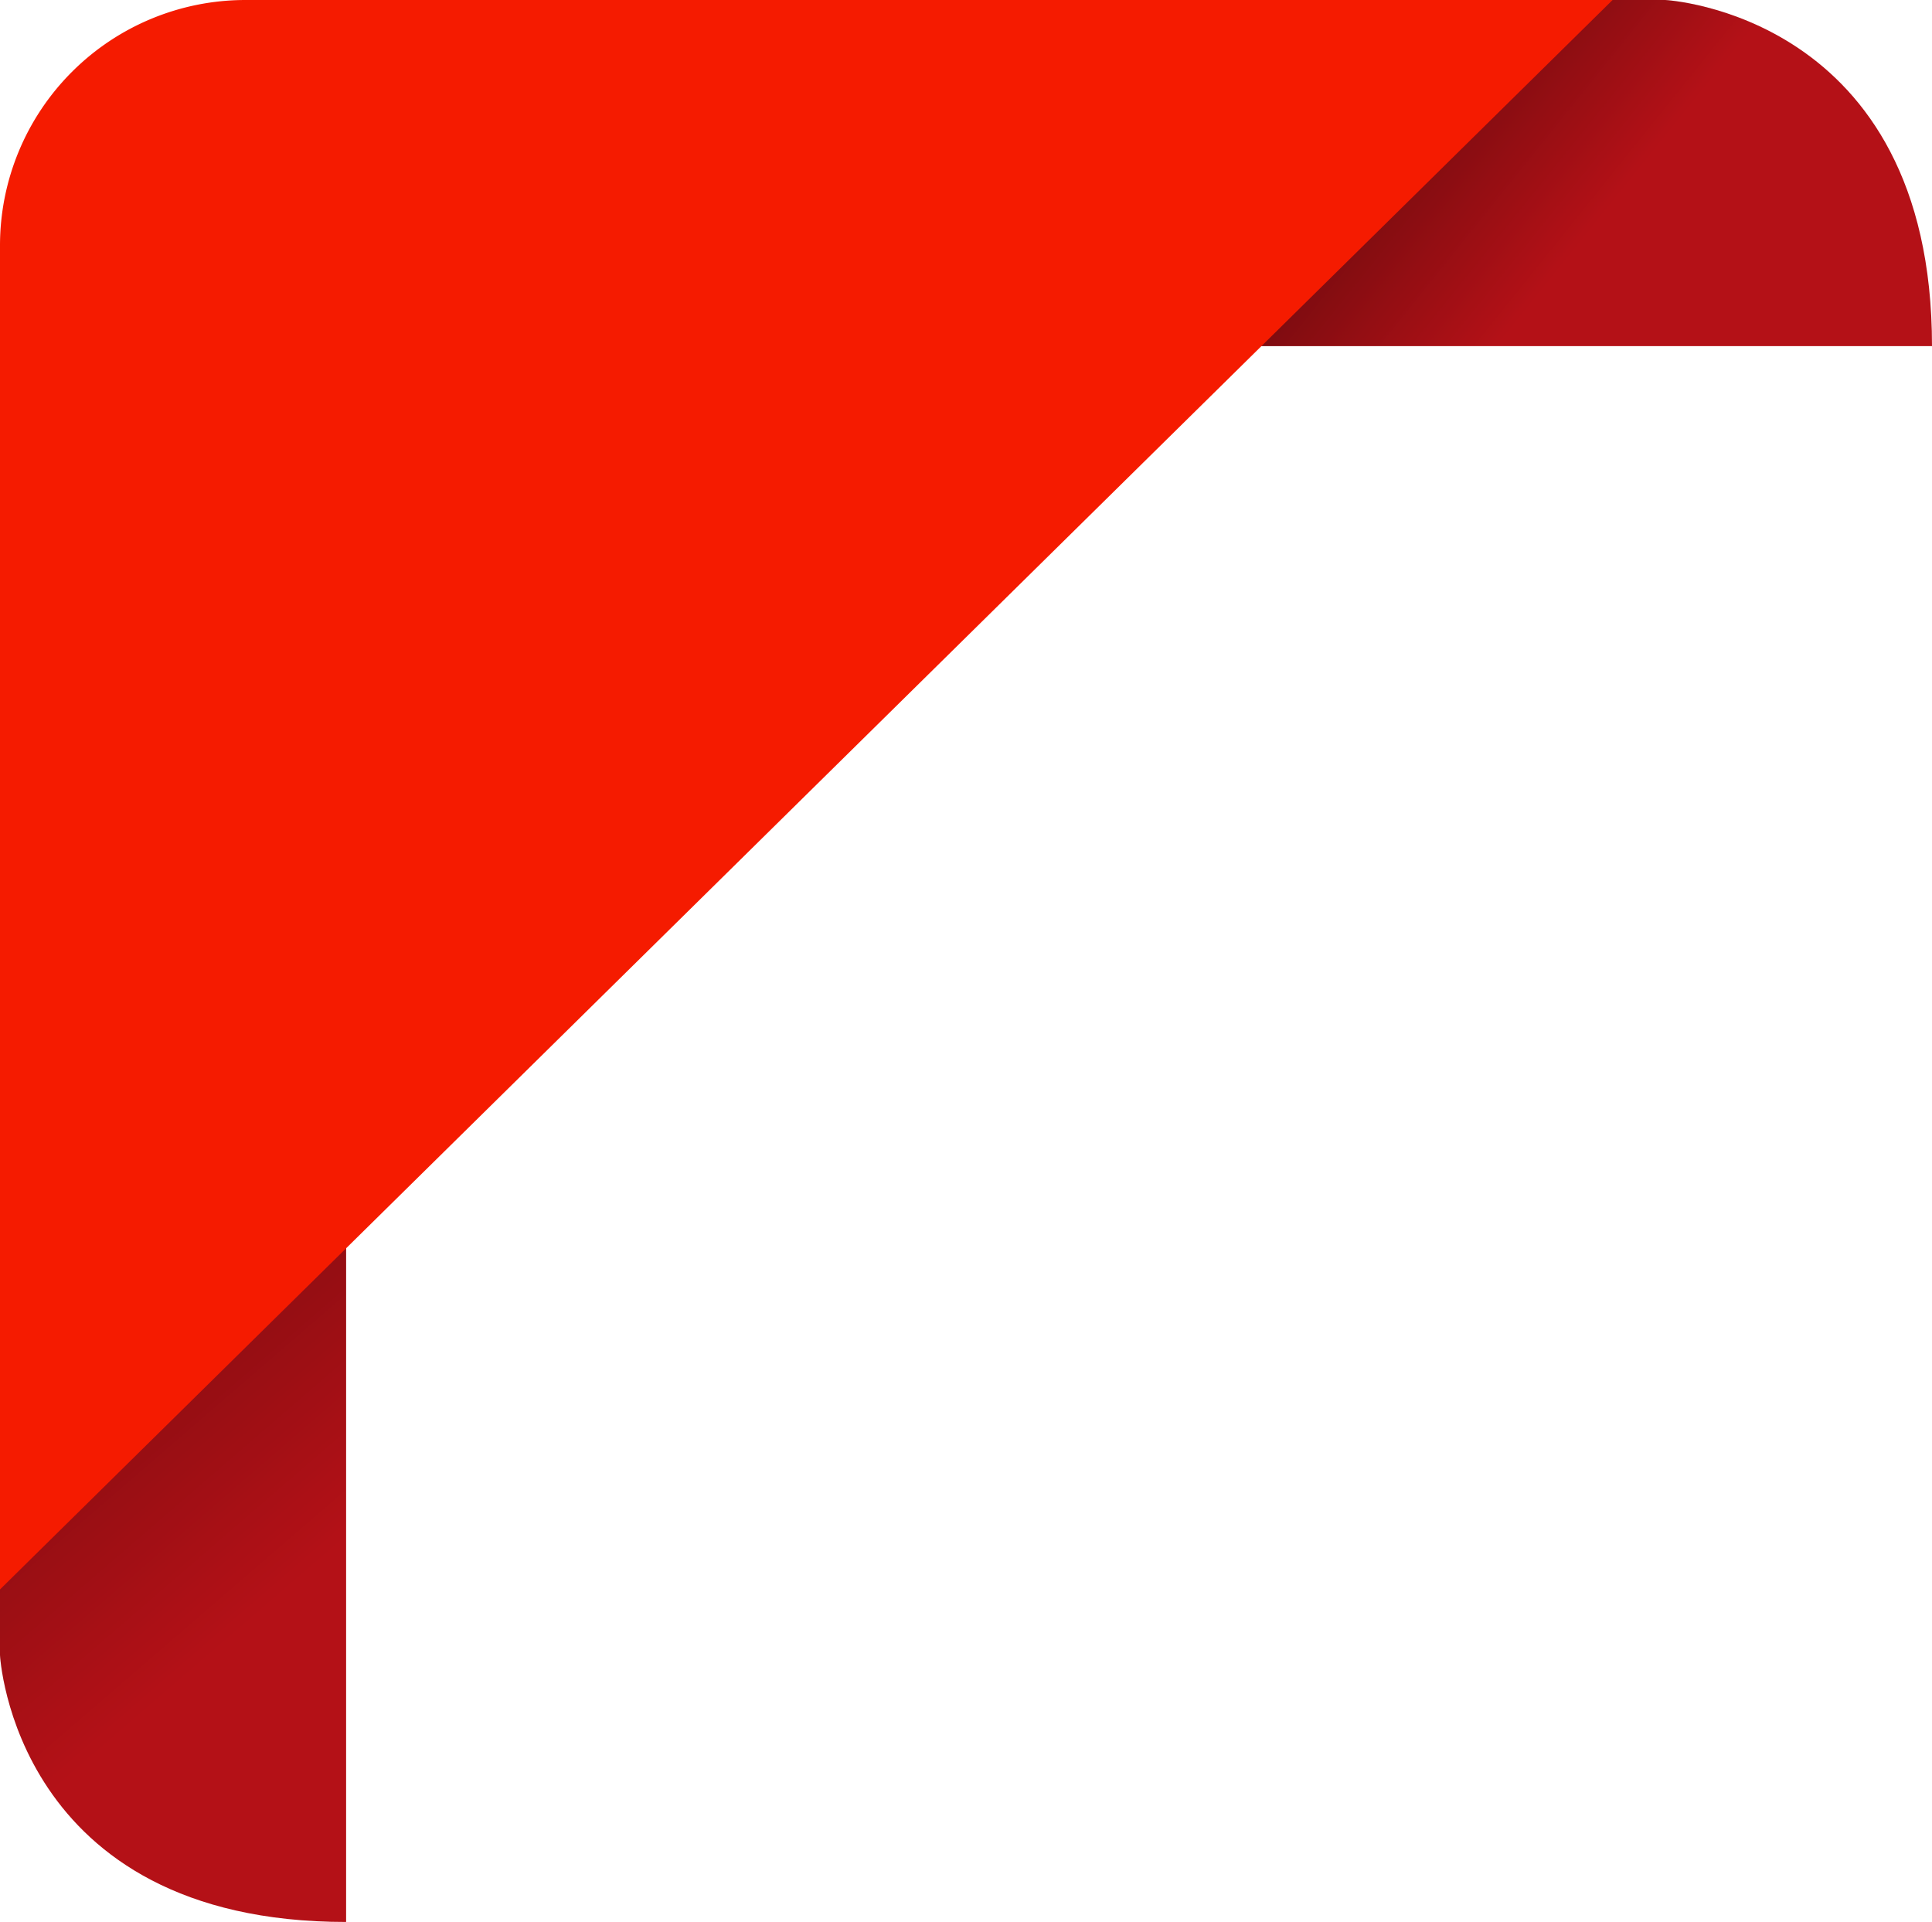
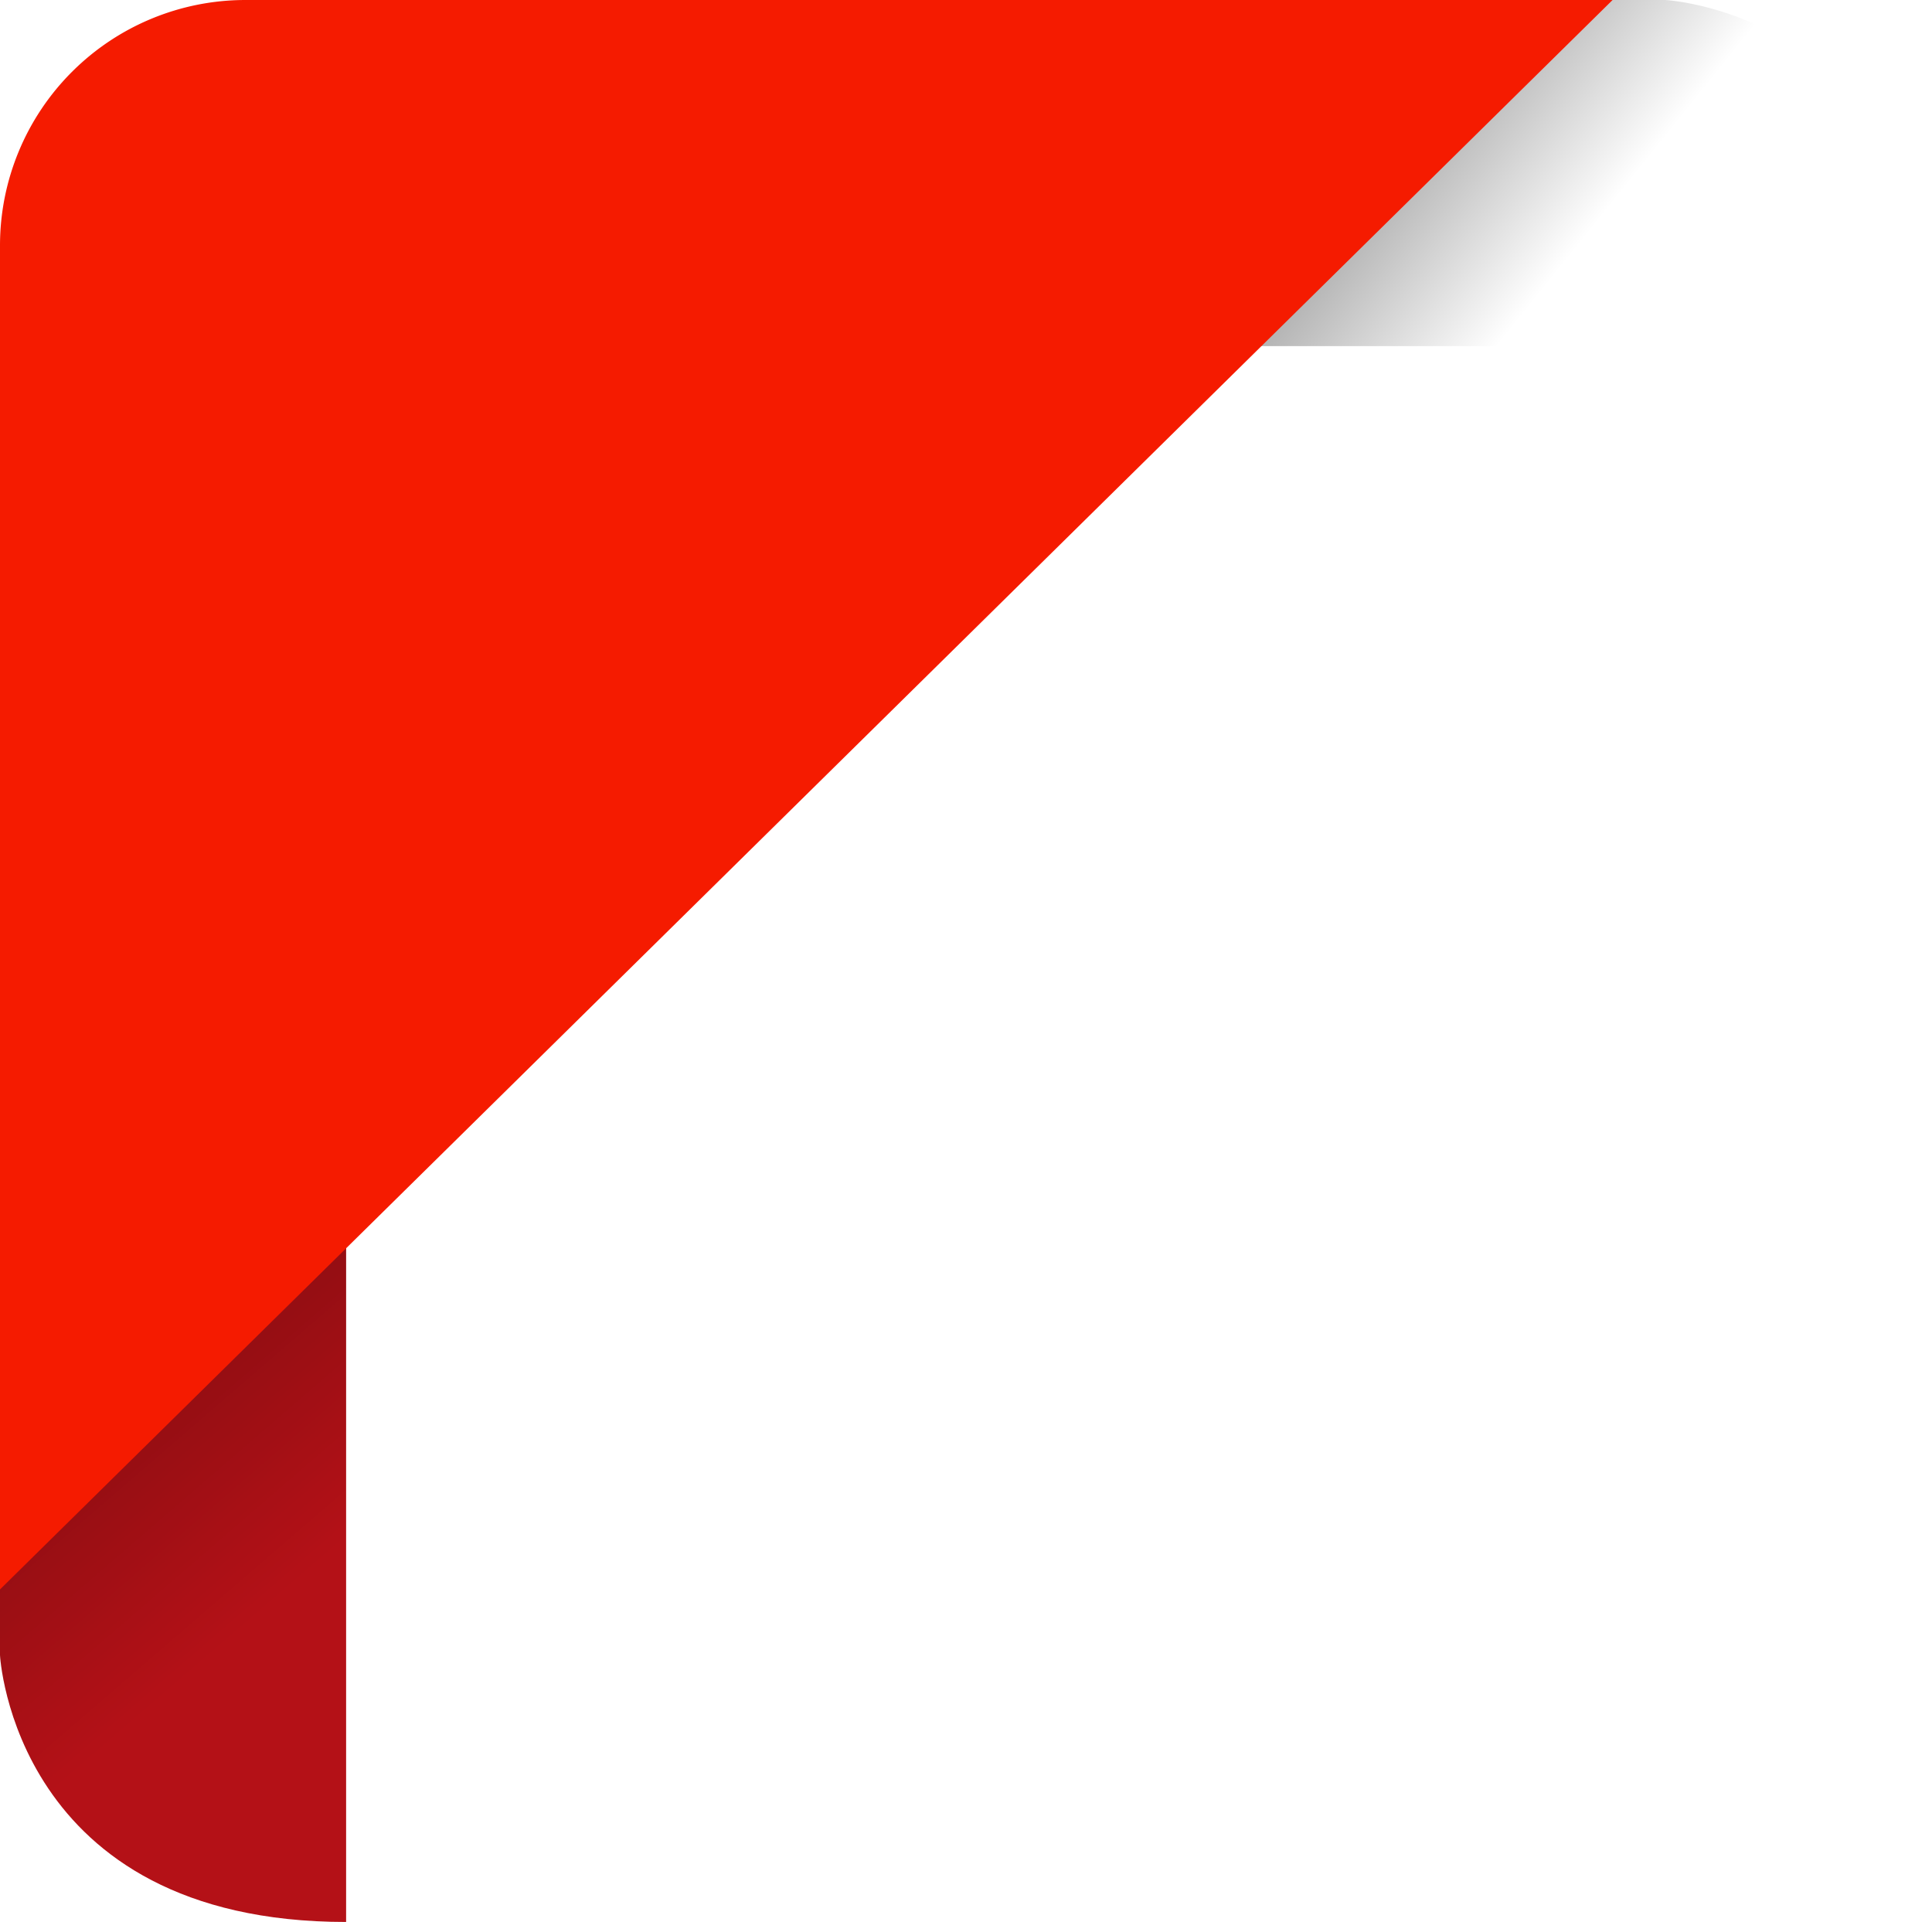
<svg xmlns="http://www.w3.org/2000/svg" xmlns:xlink="http://www.w3.org/1999/xlink" height="746.1" preserveAspectRatio="xMidYMid meet" version="1.0" viewBox="0.0 0.0 750.0 746.1" width="750.0" zoomAndPan="magnify">
  <defs>
    <linearGradient gradientUnits="userSpaceOnUse" id="a" x1="-18.99" x2="112.67" xlink:actuate="onLoad" xlink:show="other" xlink:type="simple" y1="471.47" y2="623.98">
      <stop offset="0" stop-opacity=".4" />
      <stop offset=".97" stop-opacity="0" />
    </linearGradient>
    <linearGradient id="b" x1="535.34" x2="613.61" xlink:actuate="onLoad" xlink:href="#a" xlink:show="other" xlink:type="simple" y1="36.03" y2="98.93" />
  </defs>
  <g>
    <g id="change1_1">
      <path d="M0,602.2v40.31S5.25,746.09,134.36,746.09V468.82C96.77,506,32,570.18,0,602.2Z" fill="#b41117" />
    </g>
    <path d="M0,602.2v40.31S5.25,746.09,134.36,746.09V468.82C96.77,506,32,570.18,0,602.2Z" fill="url(#a)" />
    <g id="change1_2">
-       <path d="M606.11,0h40.31S750,5.25,750,134.36H472.72C509.93,96.77,574.08,32,606.11,0Z" fill="#b41117" />
-     </g>
+       </g>
    <path d="M606.11,0h40.31S750,5.25,750,134.36H472.72C509.93,96.77,574.08,32,606.11,0Z" fill="url(#b)" />
    <g id="change2_1">
      <path d="M332.31,0H95.3A95.3,95.3,0,0,0,0,95.3V617L626,0Z" fill="#f51b00" />
    </g>
  </g>
</svg>